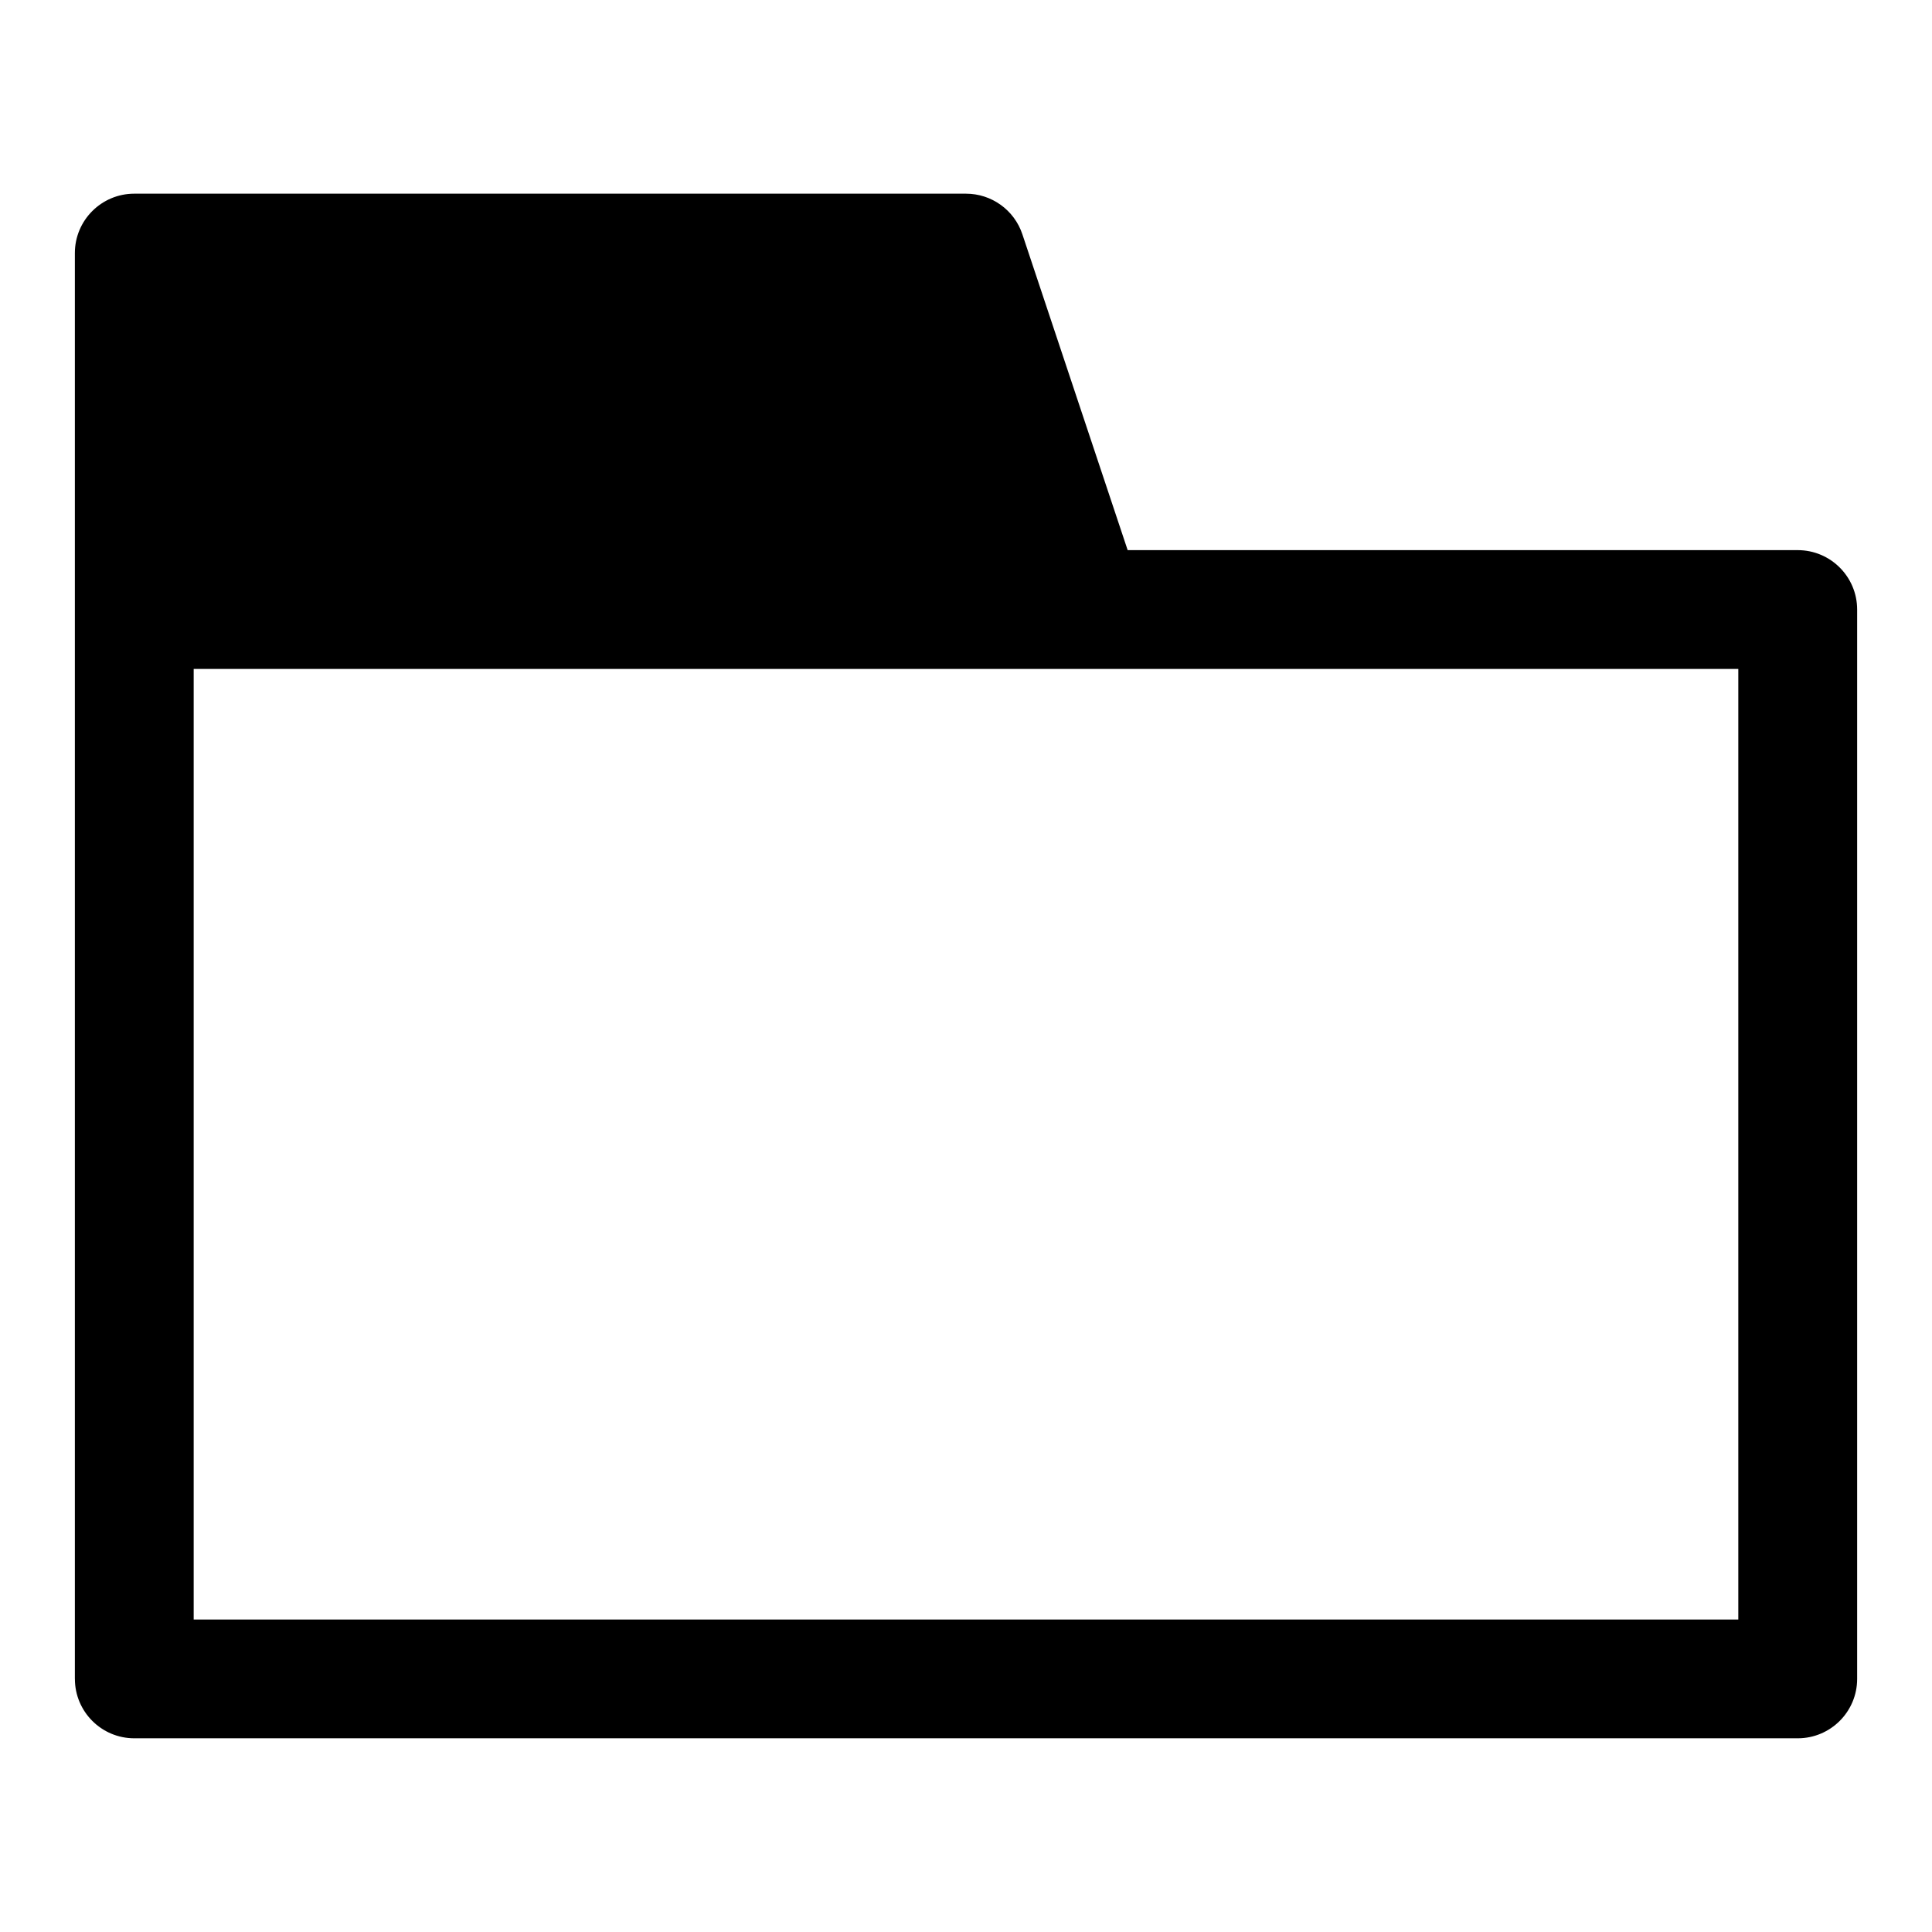
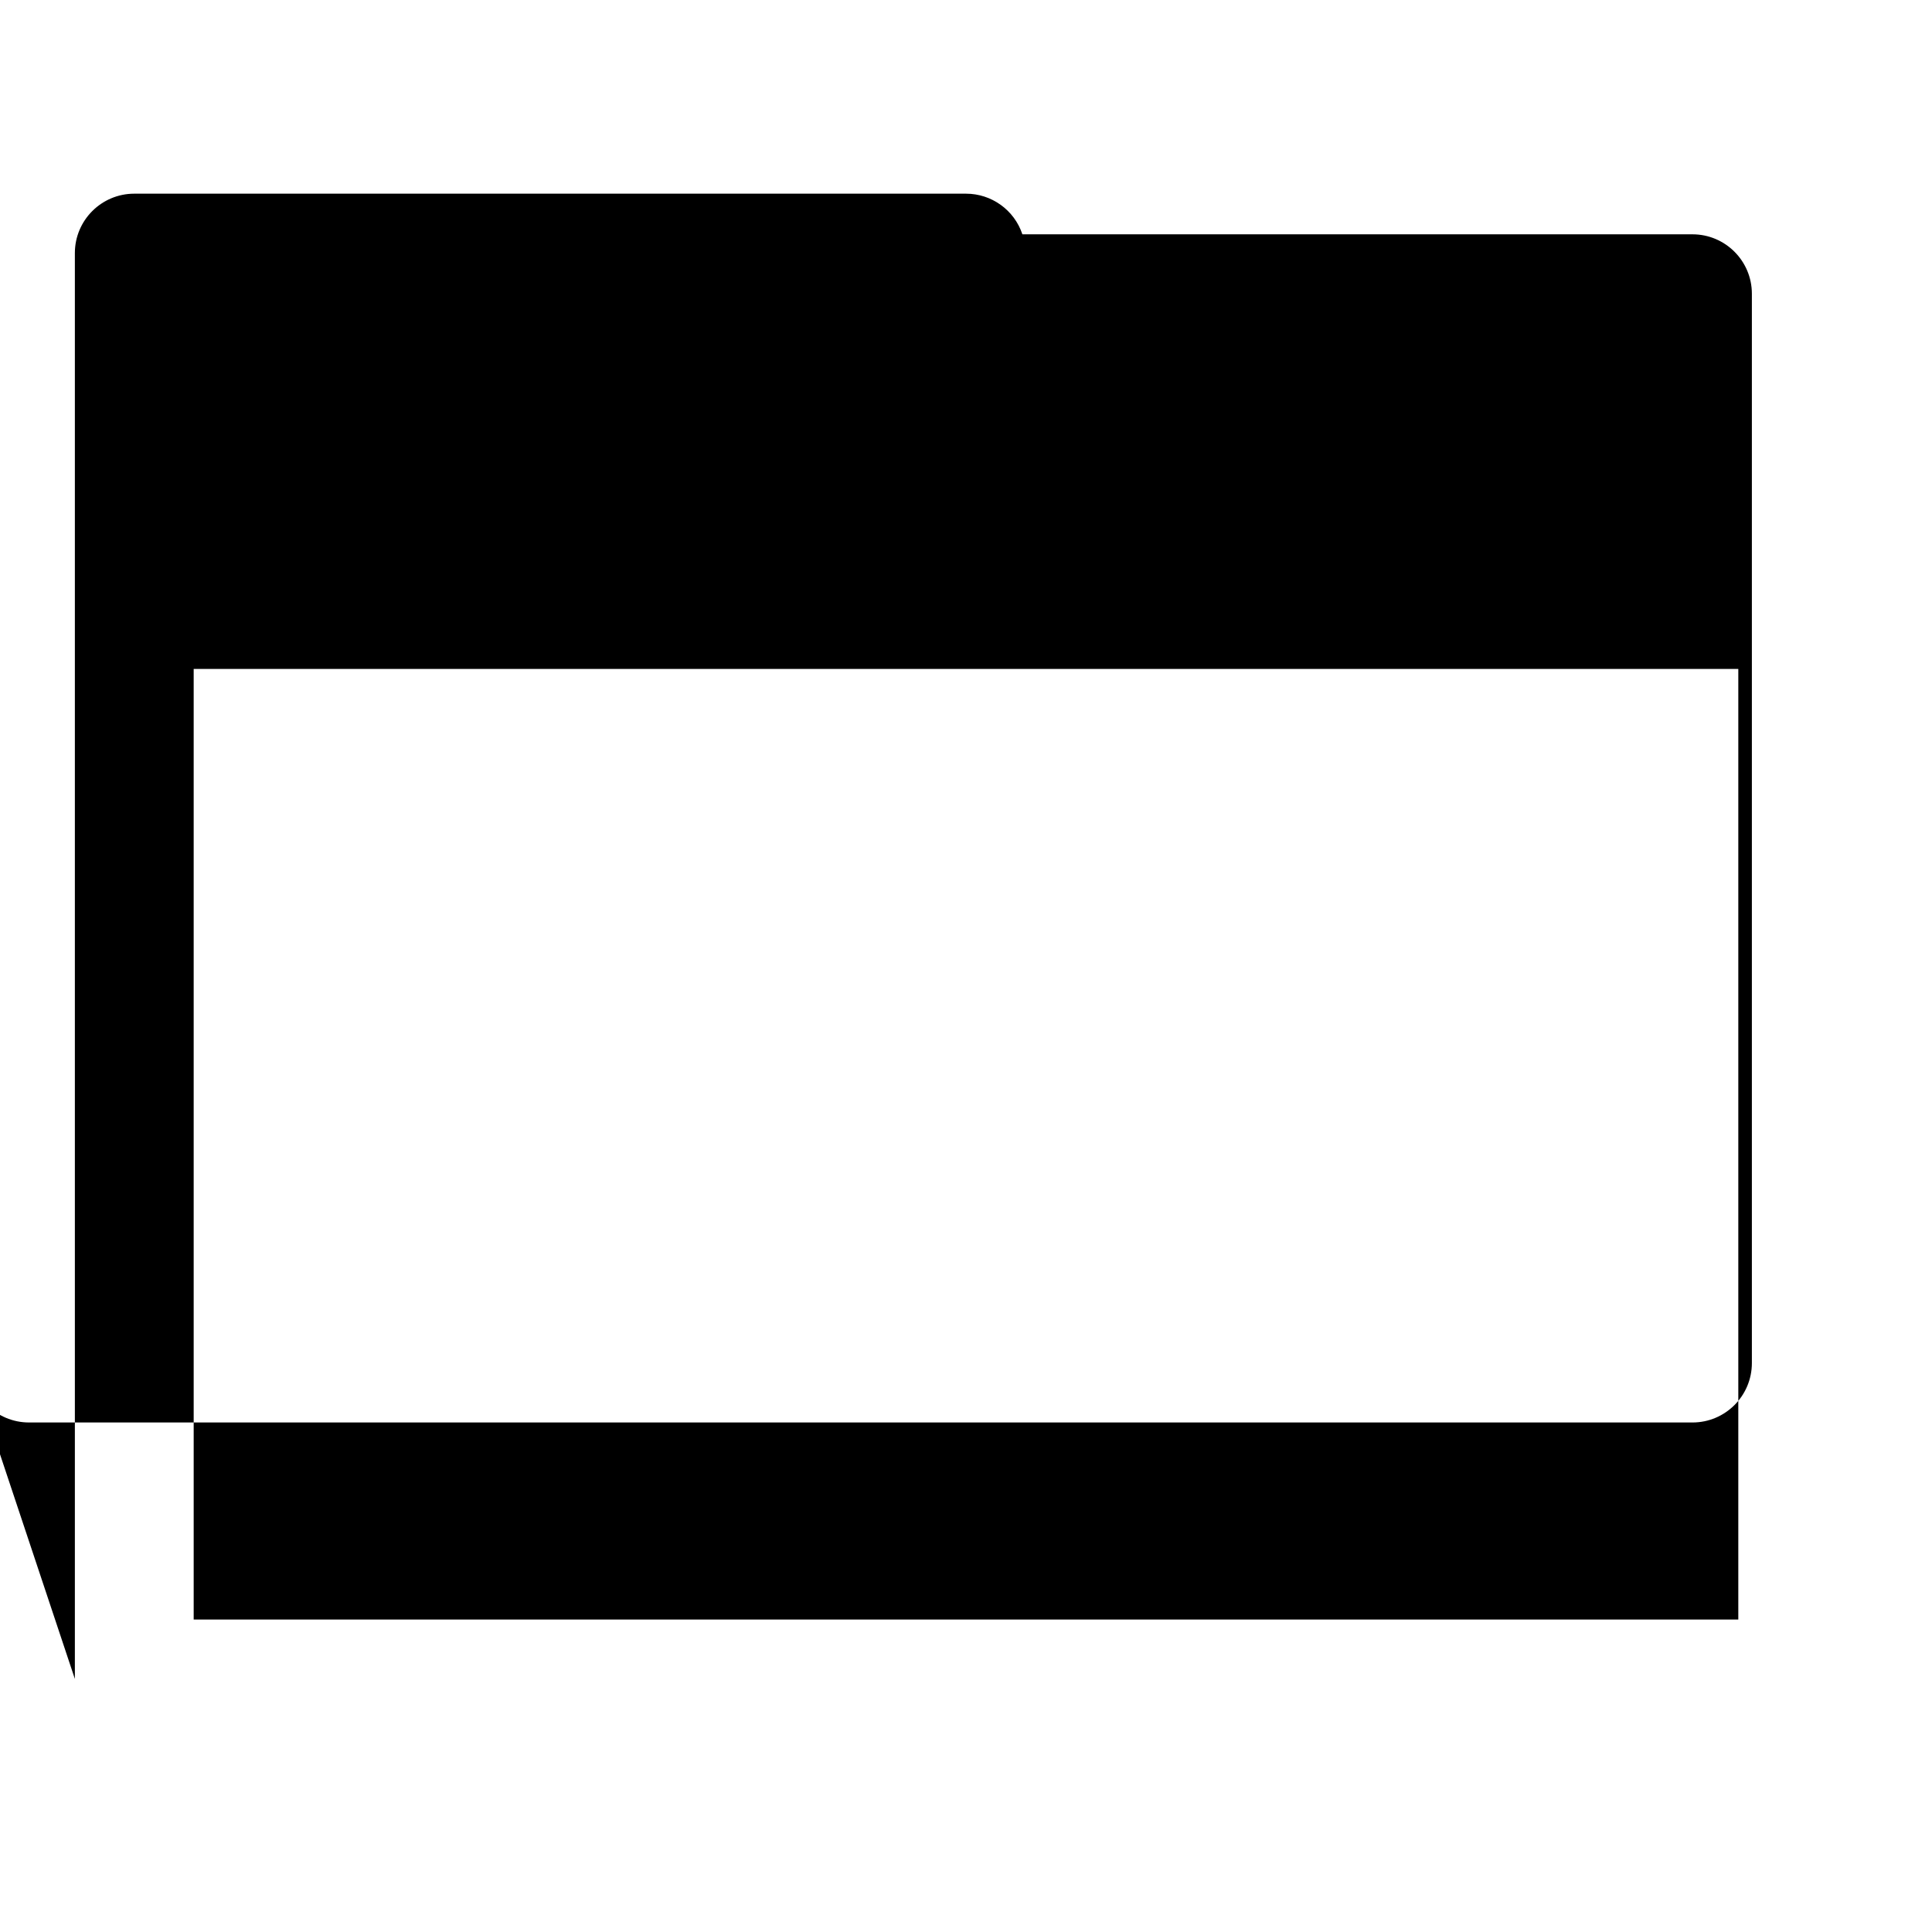
<svg xmlns="http://www.w3.org/2000/svg" fill="#000000" width="800px" height="800px" version="1.1" viewBox="144 144 512 512">
-   <path d="m163.84 588.93v-377.86c0-8.691 7.055-15.742 15.742-15.742h220.42c6.769 0 12.801 4.328 14.941 10.77l27.898 83.695h177.58c8.691 0 15.742 7.055 15.742 15.742v283.39c0 8.691-7.055 15.742-15.742 15.742h-440.83c-8.691 0-15.742-7.055-15.742-15.742zm31.488-267.65v251.91h409.34v-251.91z" fill-rule="evenodd" />
+   <path d="m163.84 588.93v-377.86c0-8.691 7.055-15.742 15.742-15.742h220.42c6.769 0 12.801 4.328 14.941 10.77h177.58c8.691 0 15.742 7.055 15.742 15.742v283.39c0 8.691-7.055 15.742-15.742 15.742h-440.83c-8.691 0-15.742-7.055-15.742-15.742zm31.488-267.65v251.91h409.34v-251.91z" fill-rule="evenodd" />
</svg>